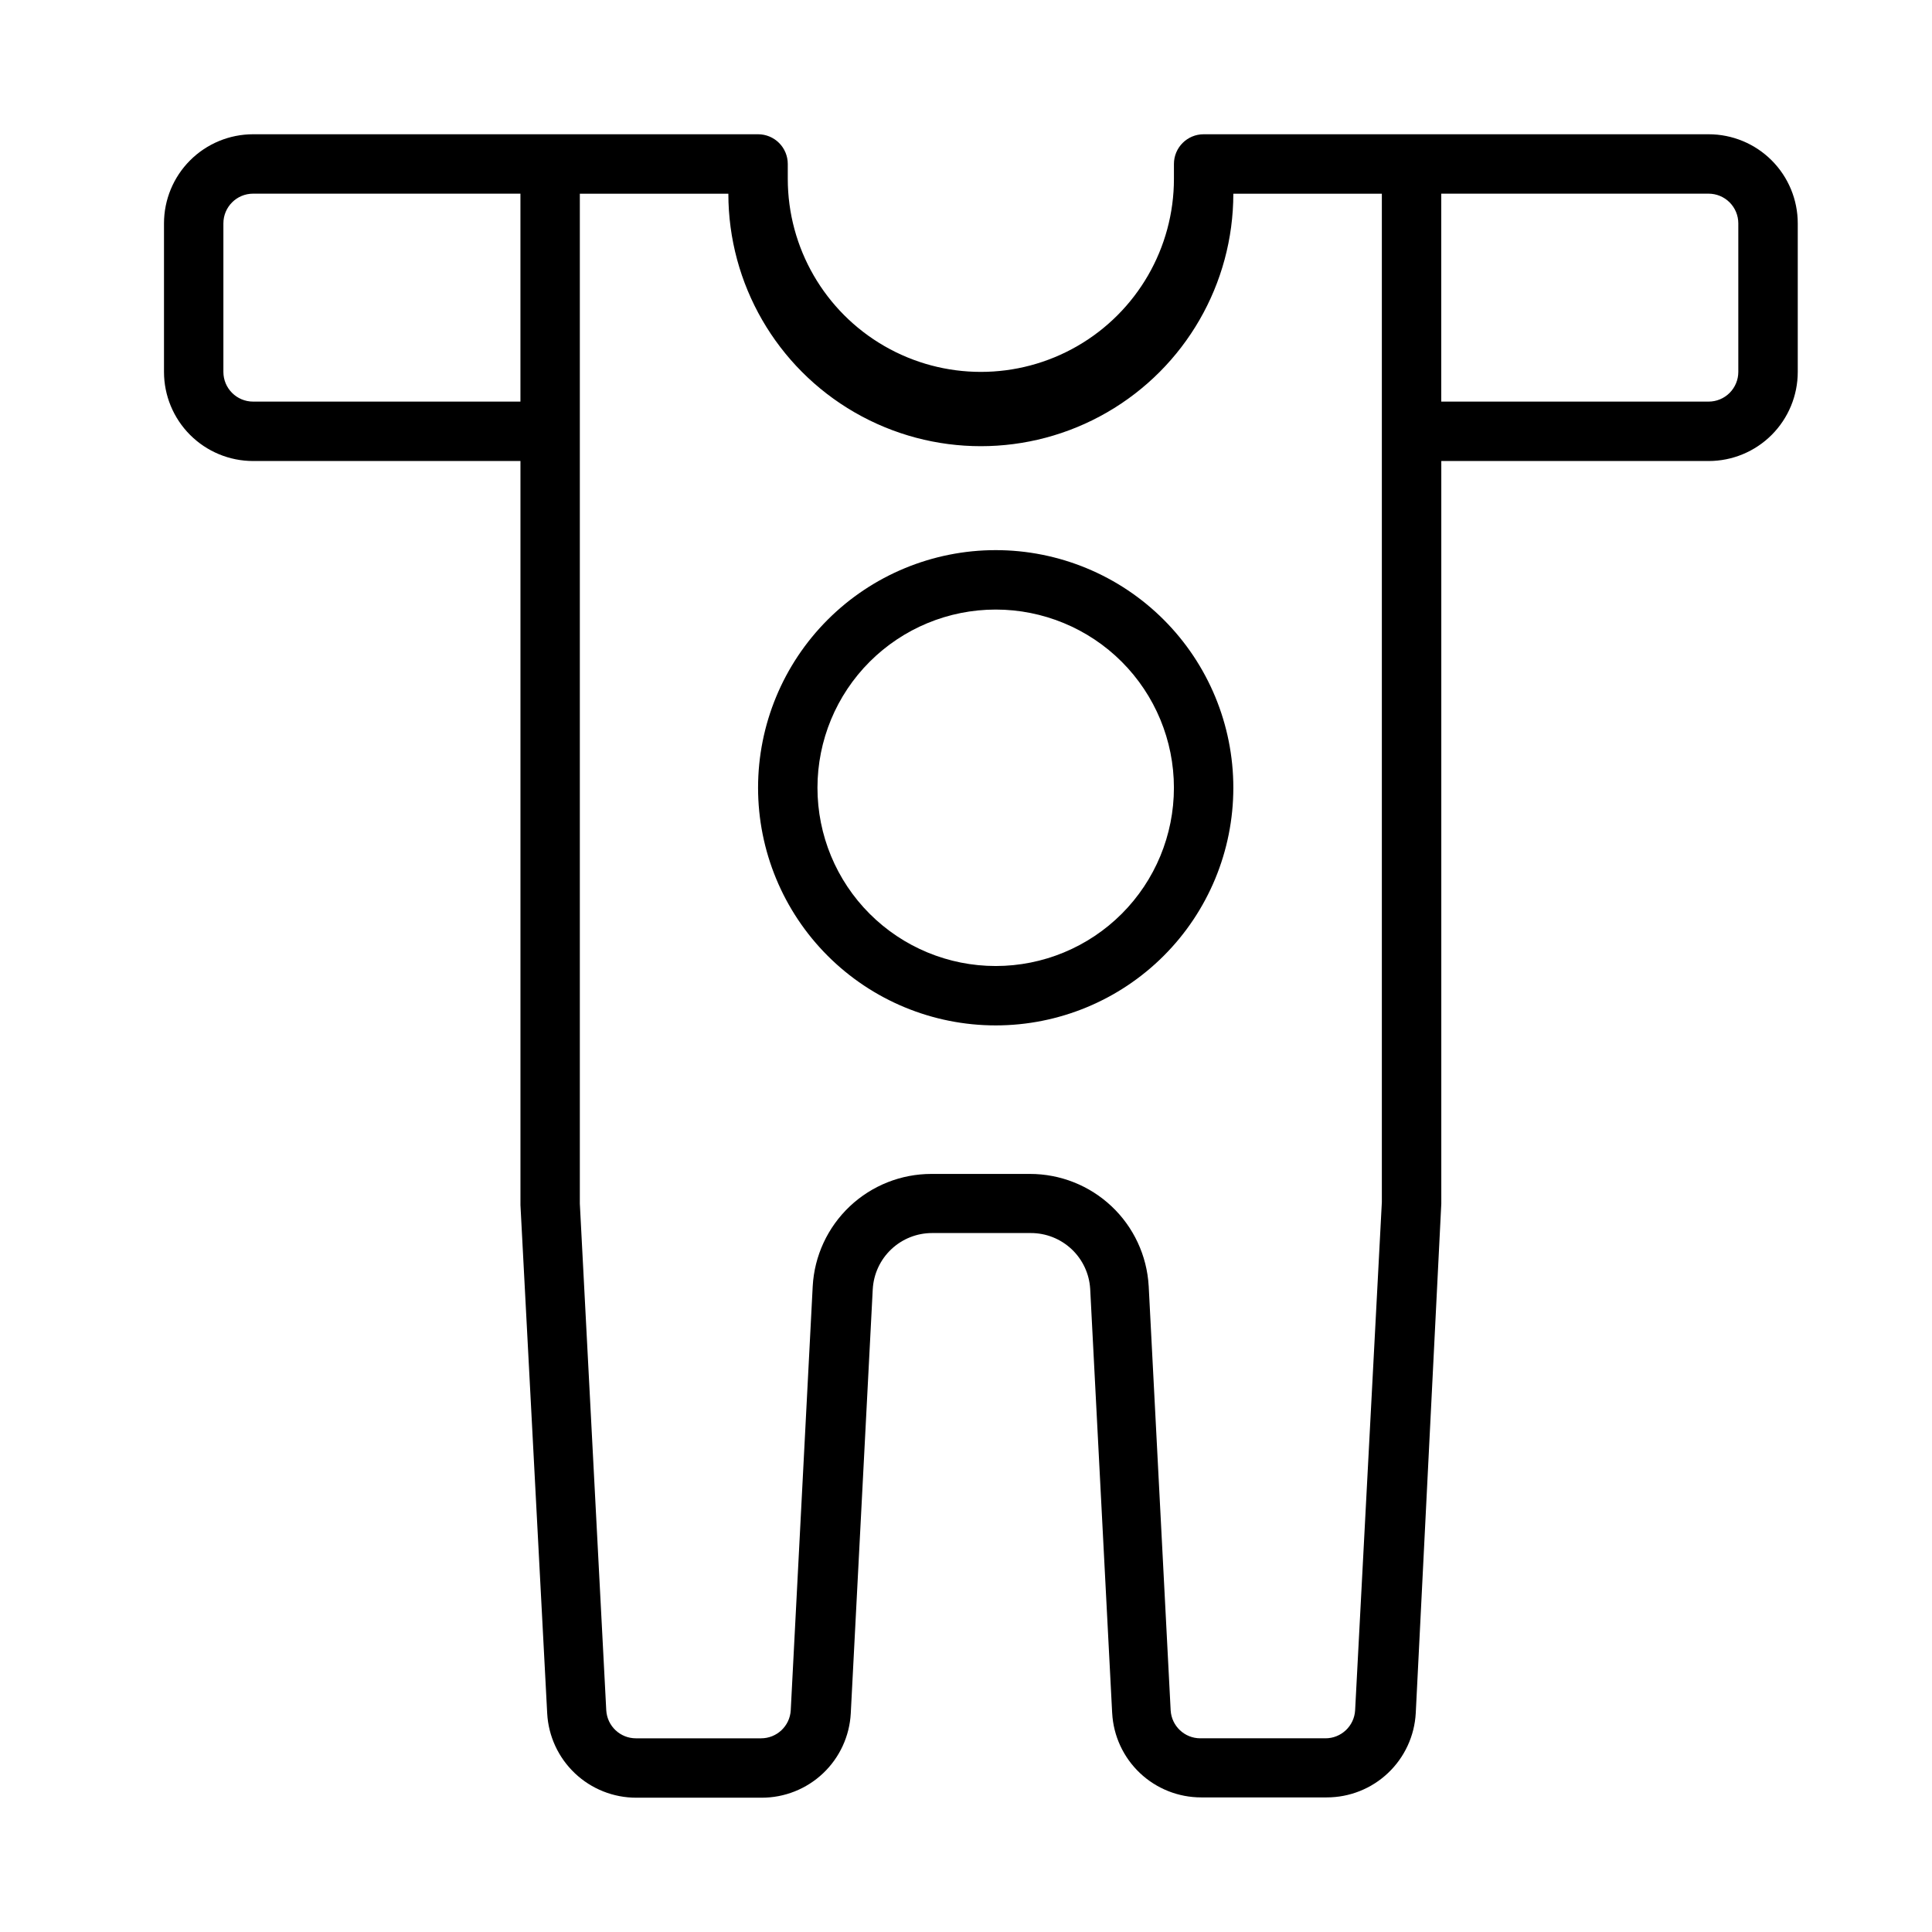
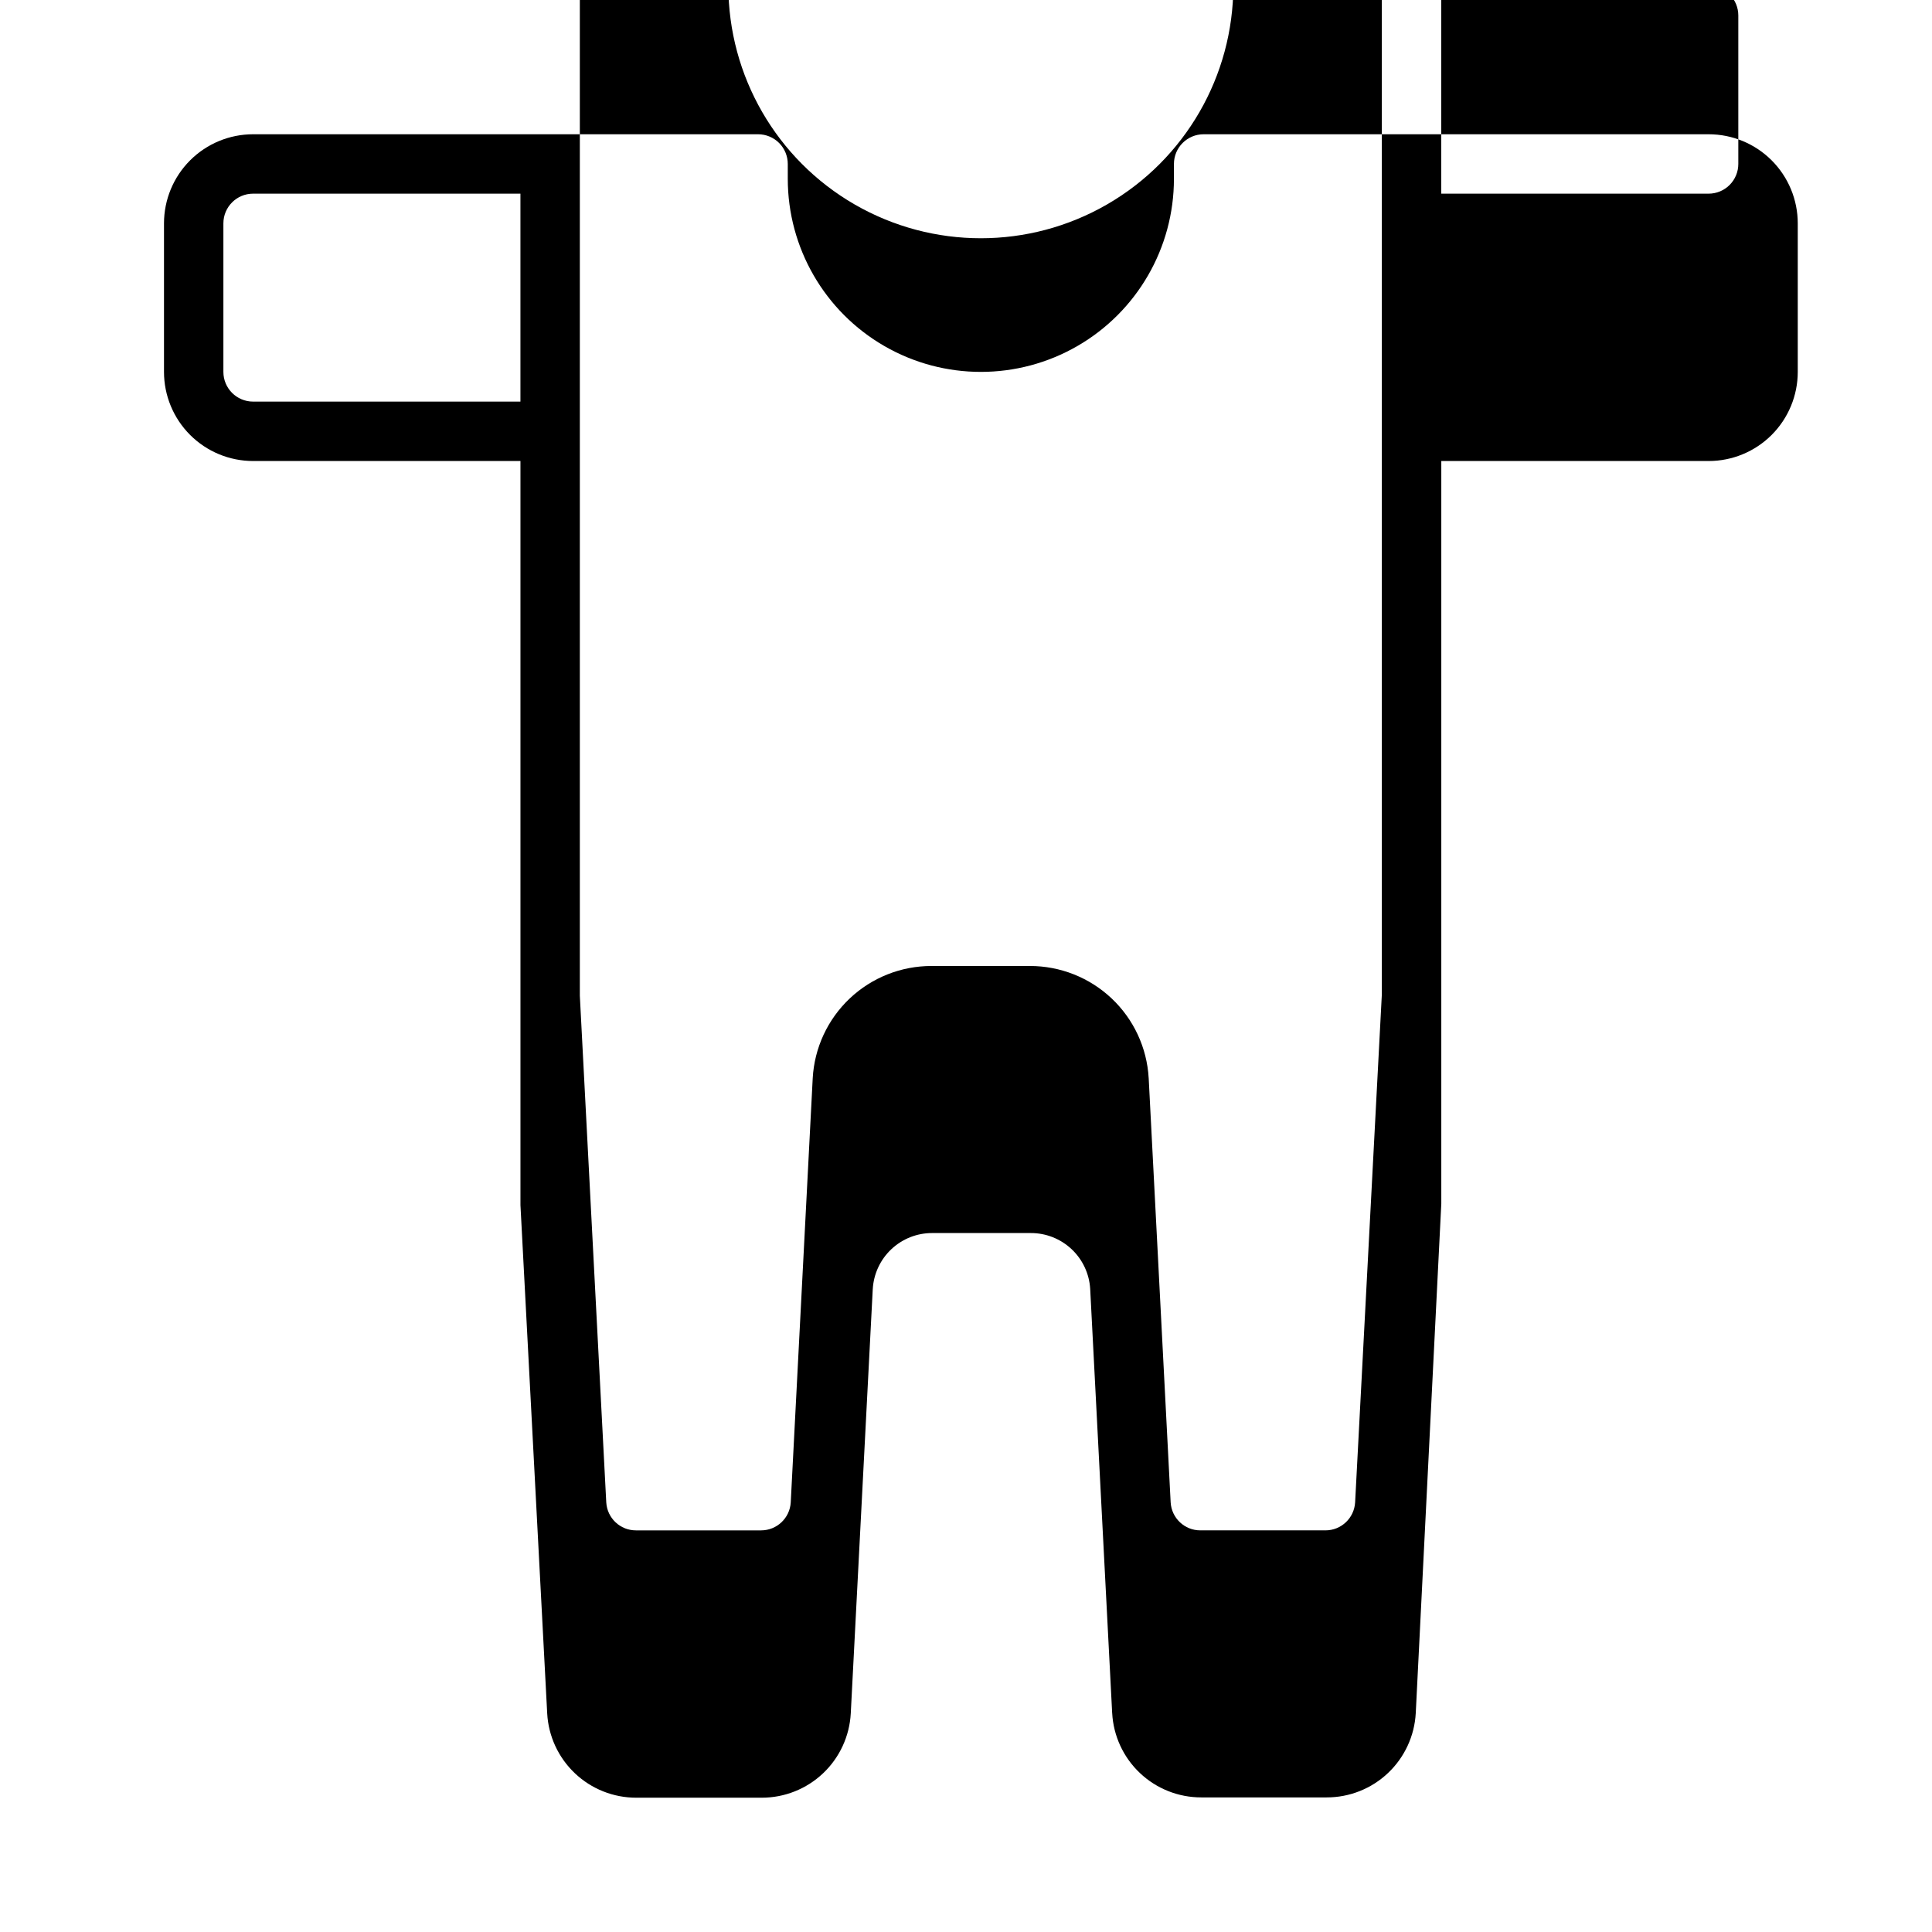
<svg xmlns="http://www.w3.org/2000/svg" fill="#000000" width="800px" height="800px" version="1.1" viewBox="144 144 512 512">
  <g>
-     <path d="m596.8 179.58h-133.82c-4.348 0-7.875 3.523-7.875 7.871v3.938c0 18.281-9.75 35.172-25.582 44.312s-35.336 9.141-51.168 0c-15.832-9.141-25.586-26.031-25.586-44.312v-3.938c0-2.086-0.828-4.09-2.305-5.566-1.477-1.477-3.481-2.305-5.566-2.305h-133.82c-6.266 0-12.27 2.488-16.699 6.918-4.43 4.426-6.918 10.434-6.918 16.699v39.359c0 6.262 2.488 12.27 6.918 16.699 4.43 4.43 10.434 6.918 16.699 6.918h70.848v197.19l7.086 134.69c0.32 6.043 2.953 11.73 7.348 15.891 4.394 4.16 10.215 6.473 16.266 6.465h33.223c6.051 0.008 11.875-2.305 16.27-6.465 4.394-4.16 7.023-9.848 7.344-15.891l5.824-112.41h0.004c0.223-4.023 1.977-7.809 4.906-10.574 2.93-2.769 6.809-4.309 10.836-4.301h26.137c4.016-0.008 7.883 1.52 10.812 4.269 2.926 2.754 4.691 6.519 4.93 10.527l5.824 112.41h0.004c0.32 6.043 2.949 11.73 7.344 15.891s10.219 6.473 16.27 6.465h33.223c6.051 0.008 11.875-2.305 16.266-6.465 4.394-4.16 7.027-9.848 7.348-15.891l6.769-135v-196.8h70.852c6.262 0 12.27-2.488 16.699-6.918 4.426-4.43 6.914-10.438 6.914-16.699v-39.359c0-6.266-2.488-12.273-6.914-16.699-4.43-4.43-10.438-6.918-16.699-6.918zm-314.88 70.848h-70.848c-4.348 0-7.871-3.523-7.871-7.871v-39.359c0-4.348 3.523-7.875 7.871-7.875h70.848zm221.2 346.84c-0.25 4.164-3.703 7.41-7.871 7.402h-33.141c-4.172 0.008-7.621-3.238-7.871-7.402l-5.824-112.49-0.004 0.004c-0.461-8.035-3.981-15.586-9.836-21.105-5.859-5.519-13.605-8.586-21.652-8.574h-26.055c-8.059-0.012-15.816 3.066-21.676 8.602-5.856 5.539-9.371 13.109-9.812 21.156l-5.824 112.41c-0.25 4.164-3.703 7.41-7.875 7.402h-33.141c-4.168 0.008-7.621-3.238-7.871-7.402l-7.004-134.29v-267.65h39.359c0 23.906 12.754 45.996 33.453 57.949 20.703 11.953 46.211 11.953 66.914 0 20.703-11.953 33.457-34.043 33.457-57.949h39.359v267.26zm101.55-354.71c0 2.086-0.832 4.09-2.305 5.566-1.477 1.477-3.481 2.305-5.566 2.305h-70.852v-55.105h70.852c2.086 0 4.09 0.832 5.566 2.309 1.473 1.477 2.305 3.477 2.305 5.566z" />
-     <path d="m407.87 289.79c-16.703 0-32.723 6.637-44.531 18.445-11.809 11.812-18.445 27.828-18.445 44.531s6.637 32.723 18.445 44.531c11.809 11.812 27.828 18.445 44.531 18.445s32.719-6.633 44.531-18.445c11.809-11.809 18.445-27.828 18.445-44.531s-6.637-32.719-18.445-44.531c-11.812-11.809-27.828-18.445-44.531-18.445zm0 110.21v0.004c-12.527 0-24.539-4.977-33.398-13.836-8.859-8.855-13.836-20.871-13.836-33.398s4.977-24.539 13.836-33.398c8.859-8.855 20.871-13.832 33.398-13.832s24.539 4.977 33.398 13.832c8.855 8.859 13.832 20.871 13.832 33.398s-4.977 24.543-13.832 33.398c-8.859 8.859-20.871 13.836-33.398 13.836z" />
+     <path d="m596.8 179.58h-133.82c-4.348 0-7.875 3.523-7.875 7.871v3.938c0 18.281-9.75 35.172-25.582 44.312s-35.336 9.141-51.168 0c-15.832-9.141-25.586-26.031-25.586-44.312v-3.938c0-2.086-0.828-4.09-2.305-5.566-1.477-1.477-3.481-2.305-5.566-2.305h-133.82c-6.266 0-12.27 2.488-16.699 6.918-4.43 4.426-6.918 10.434-6.918 16.699v39.359c0 6.262 2.488 12.27 6.918 16.699 4.43 4.43 10.434 6.918 16.699 6.918h70.848v197.19l7.086 134.69c0.32 6.043 2.953 11.73 7.348 15.891 4.394 4.16 10.215 6.473 16.266 6.465h33.223c6.051 0.008 11.875-2.305 16.27-6.465 4.394-4.16 7.023-9.848 7.344-15.891l5.824-112.41h0.004c0.223-4.023 1.977-7.809 4.906-10.574 2.93-2.769 6.809-4.309 10.836-4.301h26.137c4.016-0.008 7.883 1.52 10.812 4.269 2.926 2.754 4.691 6.519 4.93 10.527l5.824 112.41h0.004c0.32 6.043 2.949 11.73 7.344 15.891s10.219 6.473 16.27 6.465h33.223c6.051 0.008 11.875-2.305 16.266-6.465 4.394-4.16 7.027-9.848 7.348-15.891l6.769-135v-196.8h70.852c6.262 0 12.27-2.488 16.699-6.918 4.426-4.43 6.914-10.438 6.914-16.699v-39.359c0-6.266-2.488-12.273-6.914-16.699-4.43-4.43-10.438-6.918-16.699-6.918zm-314.88 70.848h-70.848c-4.348 0-7.871-3.523-7.871-7.871v-39.359c0-4.348 3.523-7.875 7.871-7.875h70.848m221.2 346.84c-0.25 4.164-3.703 7.41-7.871 7.402h-33.141c-4.172 0.008-7.621-3.238-7.871-7.402l-5.824-112.49-0.004 0.004c-0.461-8.035-3.981-15.586-9.836-21.105-5.859-5.519-13.605-8.586-21.652-8.574h-26.055c-8.059-0.012-15.816 3.066-21.676 8.602-5.856 5.539-9.371 13.109-9.812 21.156l-5.824 112.41c-0.25 4.164-3.703 7.41-7.875 7.402h-33.141c-4.168 0.008-7.621-3.238-7.871-7.402l-7.004-134.29v-267.65h39.359c0 23.906 12.754 45.996 33.453 57.949 20.703 11.953 46.211 11.953 66.914 0 20.703-11.953 33.457-34.043 33.457-57.949h39.359v267.26zm101.55-354.71c0 2.086-0.832 4.09-2.305 5.566-1.477 1.477-3.481 2.305-5.566 2.305h-70.852v-55.105h70.852c2.086 0 4.09 0.832 5.566 2.309 1.473 1.477 2.305 3.477 2.305 5.566z" />
  </g>
</svg>